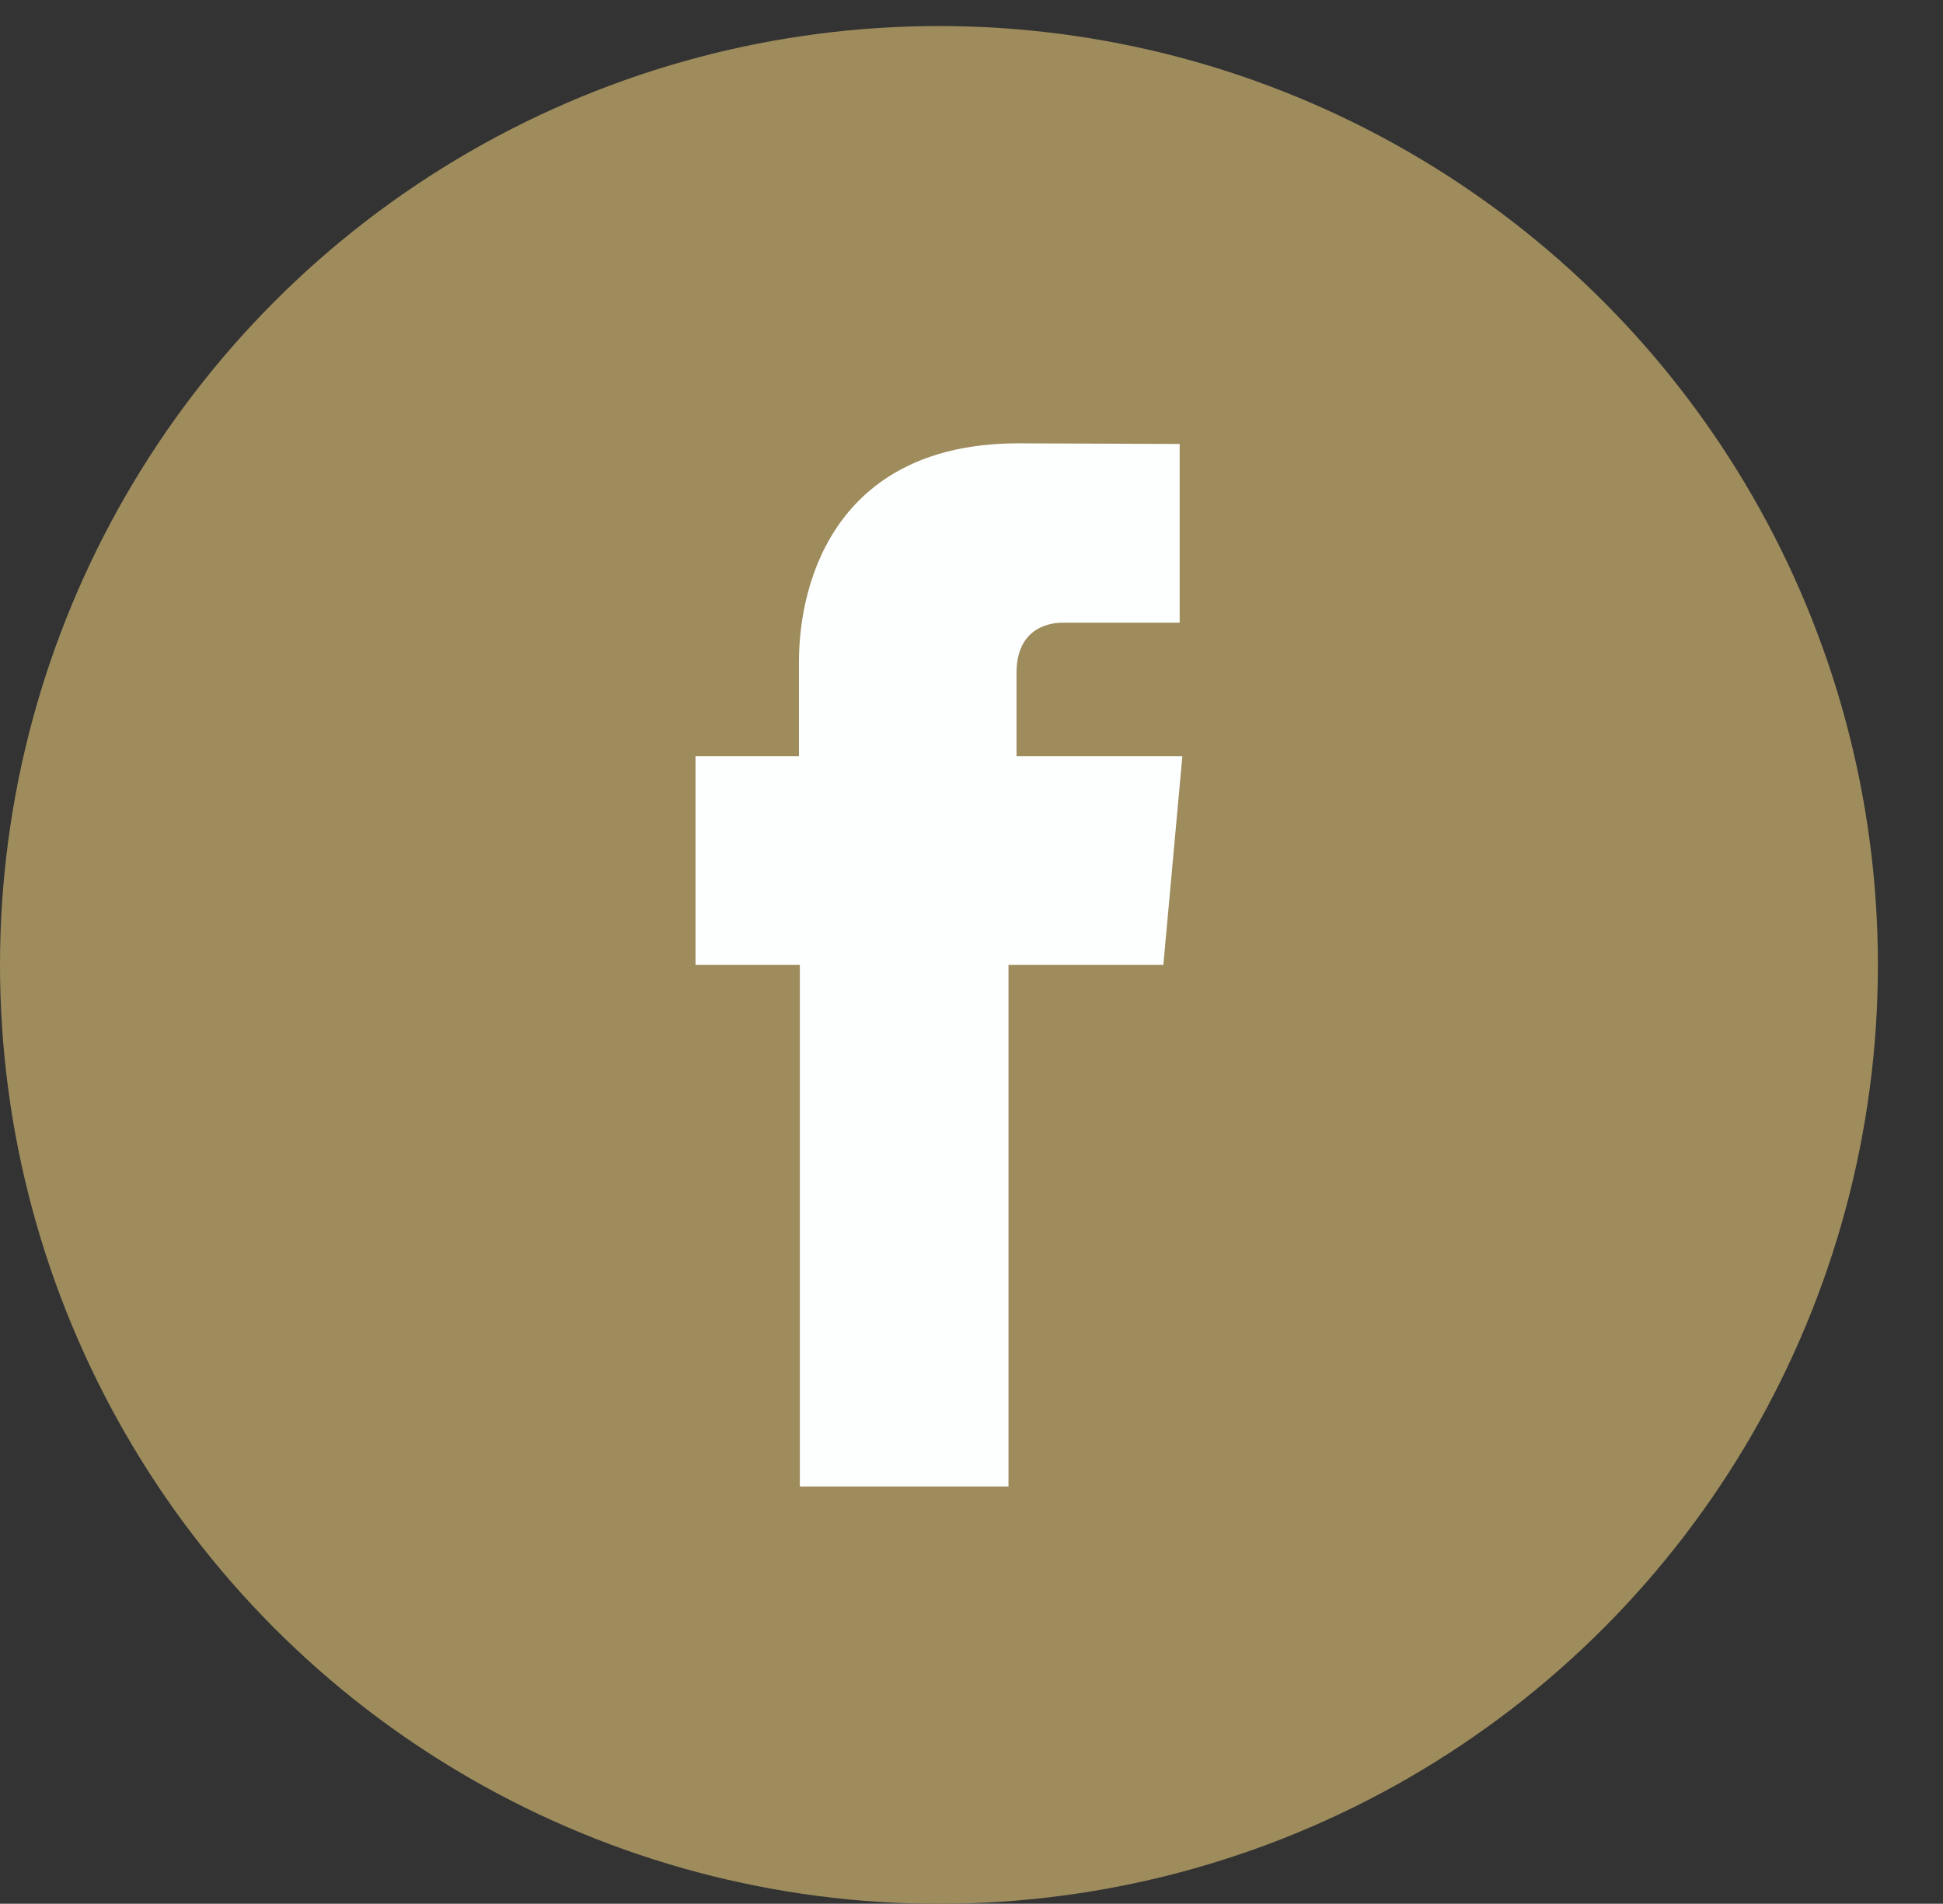
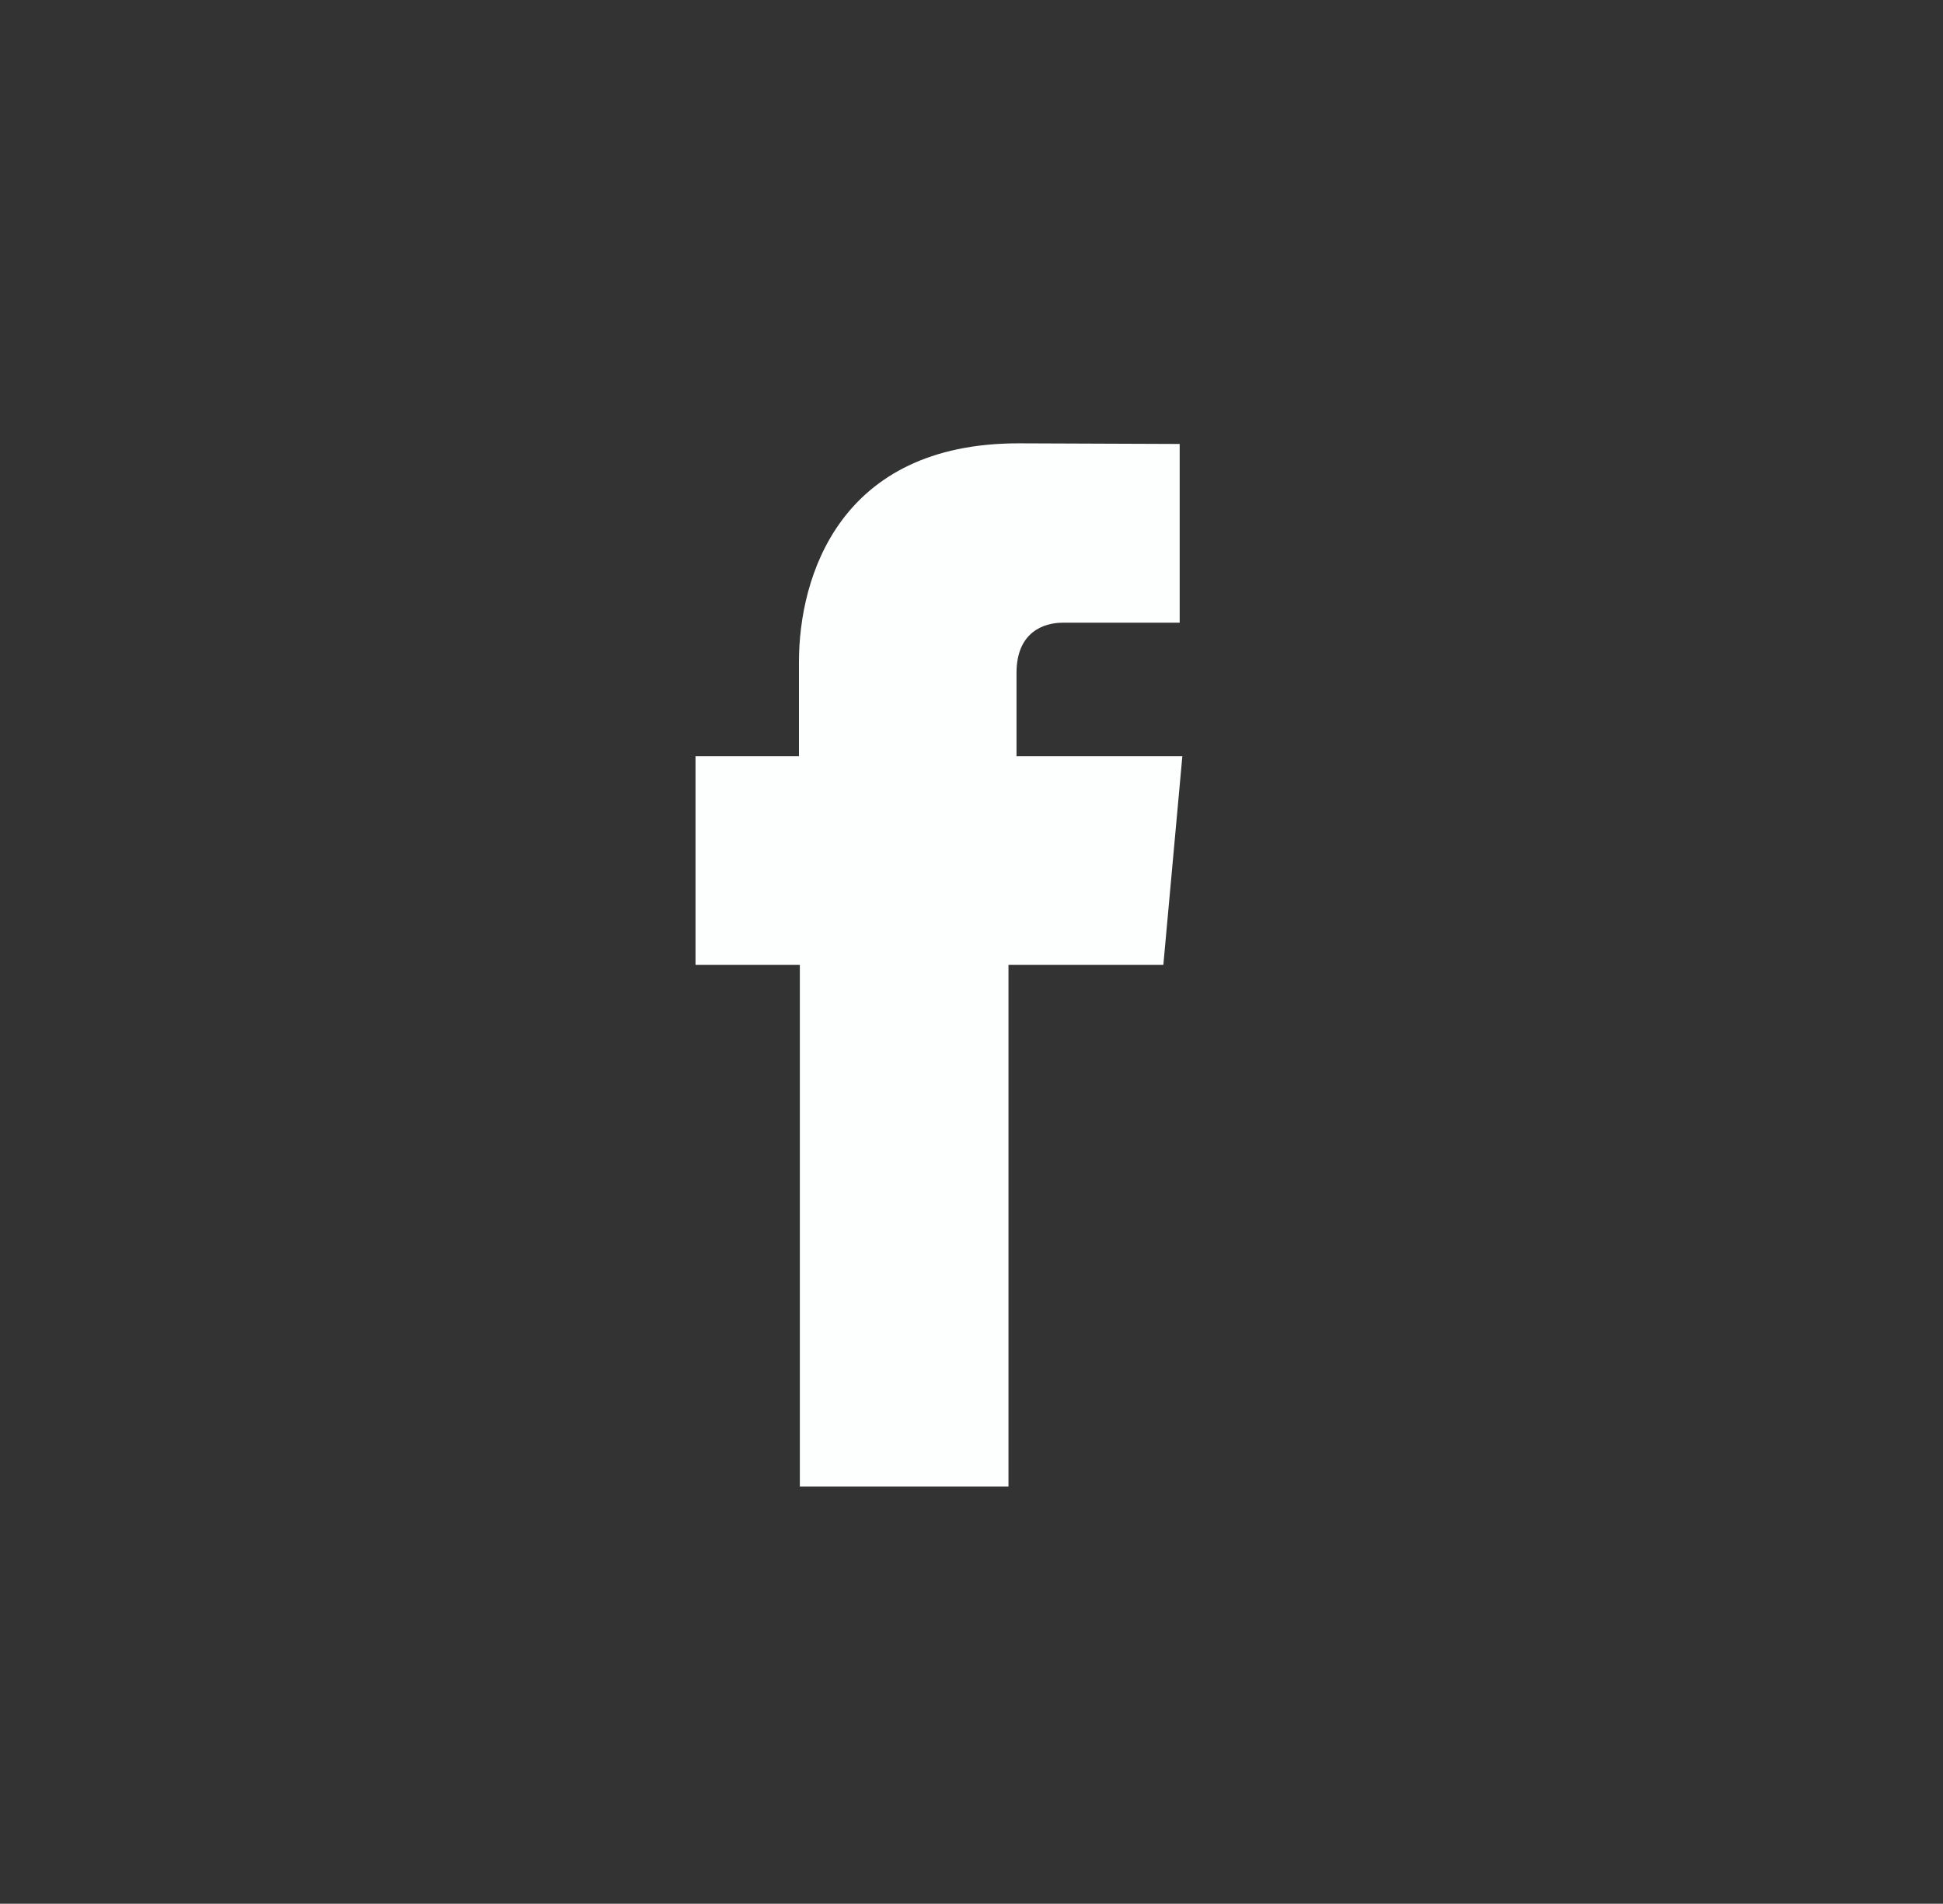
<svg xmlns="http://www.w3.org/2000/svg" version="1.1" id="Layer_1" x="0px" y="0px" width="37.25px" height="36.5px" viewBox="0 0 37.25 36.5" enable-background="new 0 0 37.25 36.5" xml:space="preserve">
  <rect x="0" y="0" width="37.25" height="36.5" fill="#333333" stroke="none" />
  <g id="XMLID_1054_">
    <g id="XMLID_1064_">
-       <circle id="XMLID_1067_" fill="#9E8C5D" cx="18.001" cy="18.5" r="18.001" />
      <g id="XMLID_1065_">
        <g>
          <path id="XMLID_11_" fill="#FDFFFF" d="M15.334,28.5h4c0,0,0-5.521,0-10h2.969l0.364-4h-3.179v-1.6      c0-0.779,0.52-0.961,0.884-0.961c0.365,0,2.244,0,2.244,0V8.512L19.526,8.5c-3.43,0-4.209,2.556-4.209,4.192V14.5h-1.983v4h2      C15.334,23.032,15.334,28.5,15.334,28.5z" />
        </g>
      </g>
    </g>
  </g>
</svg>